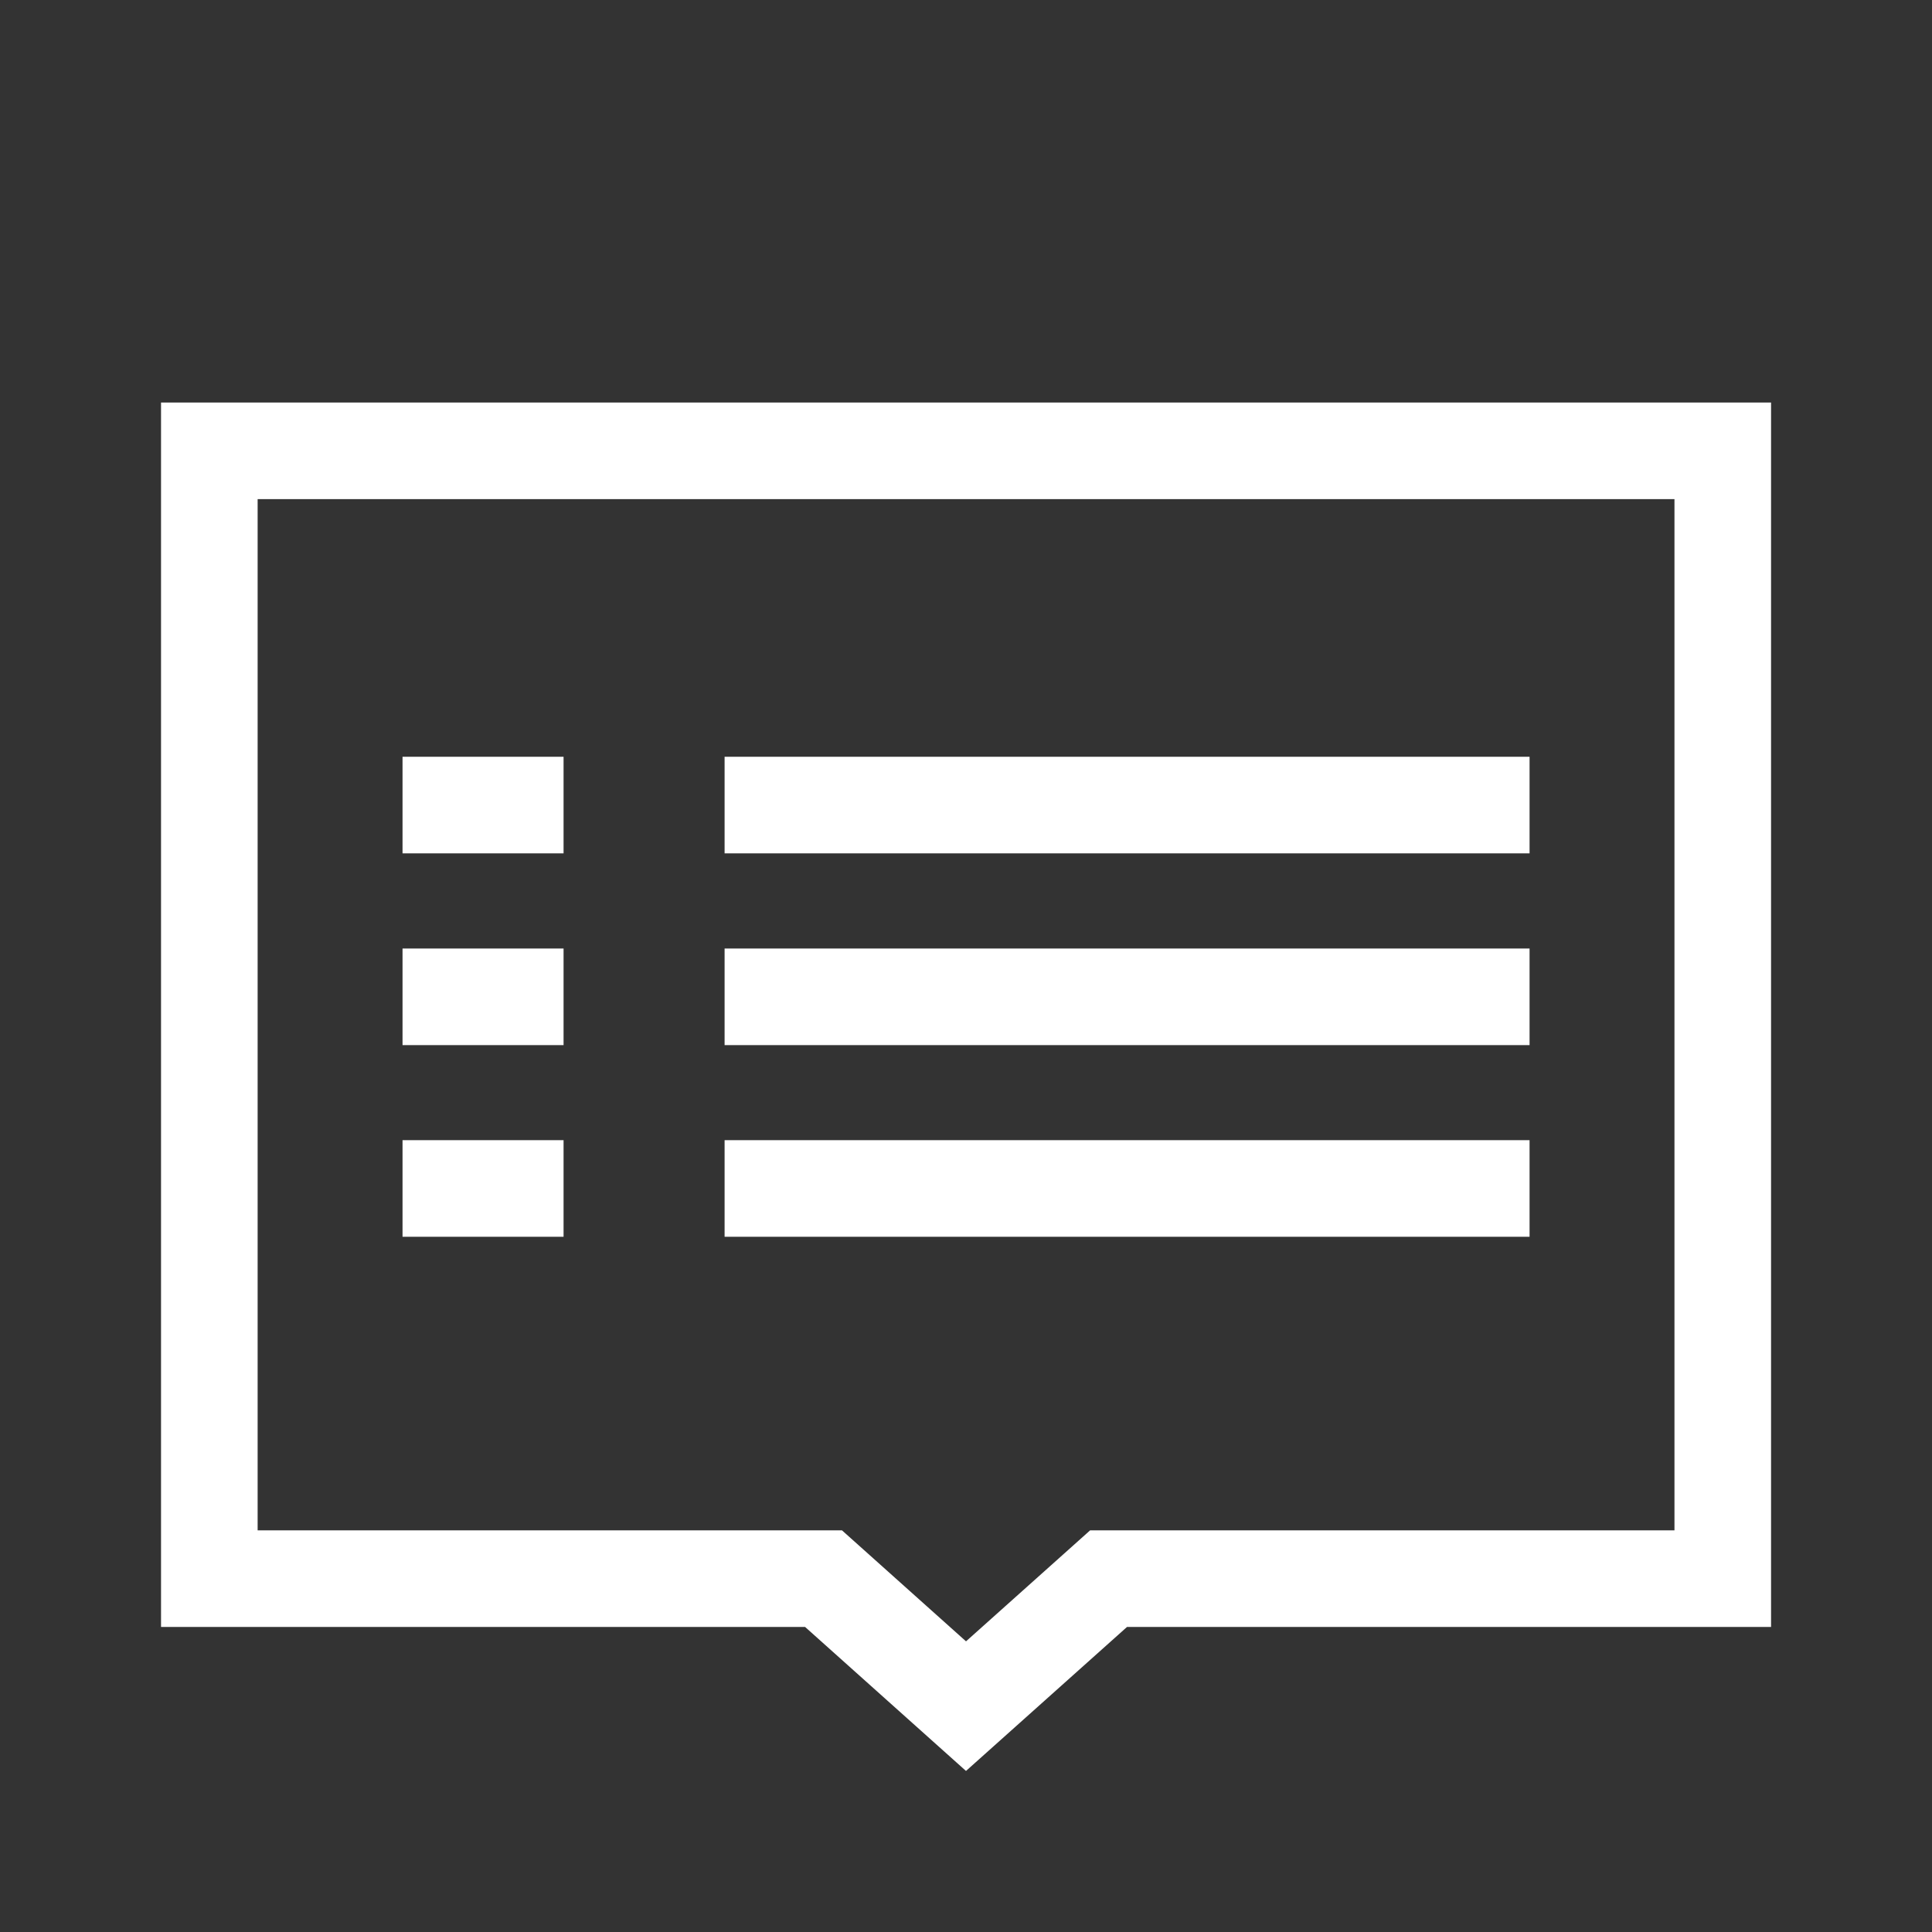
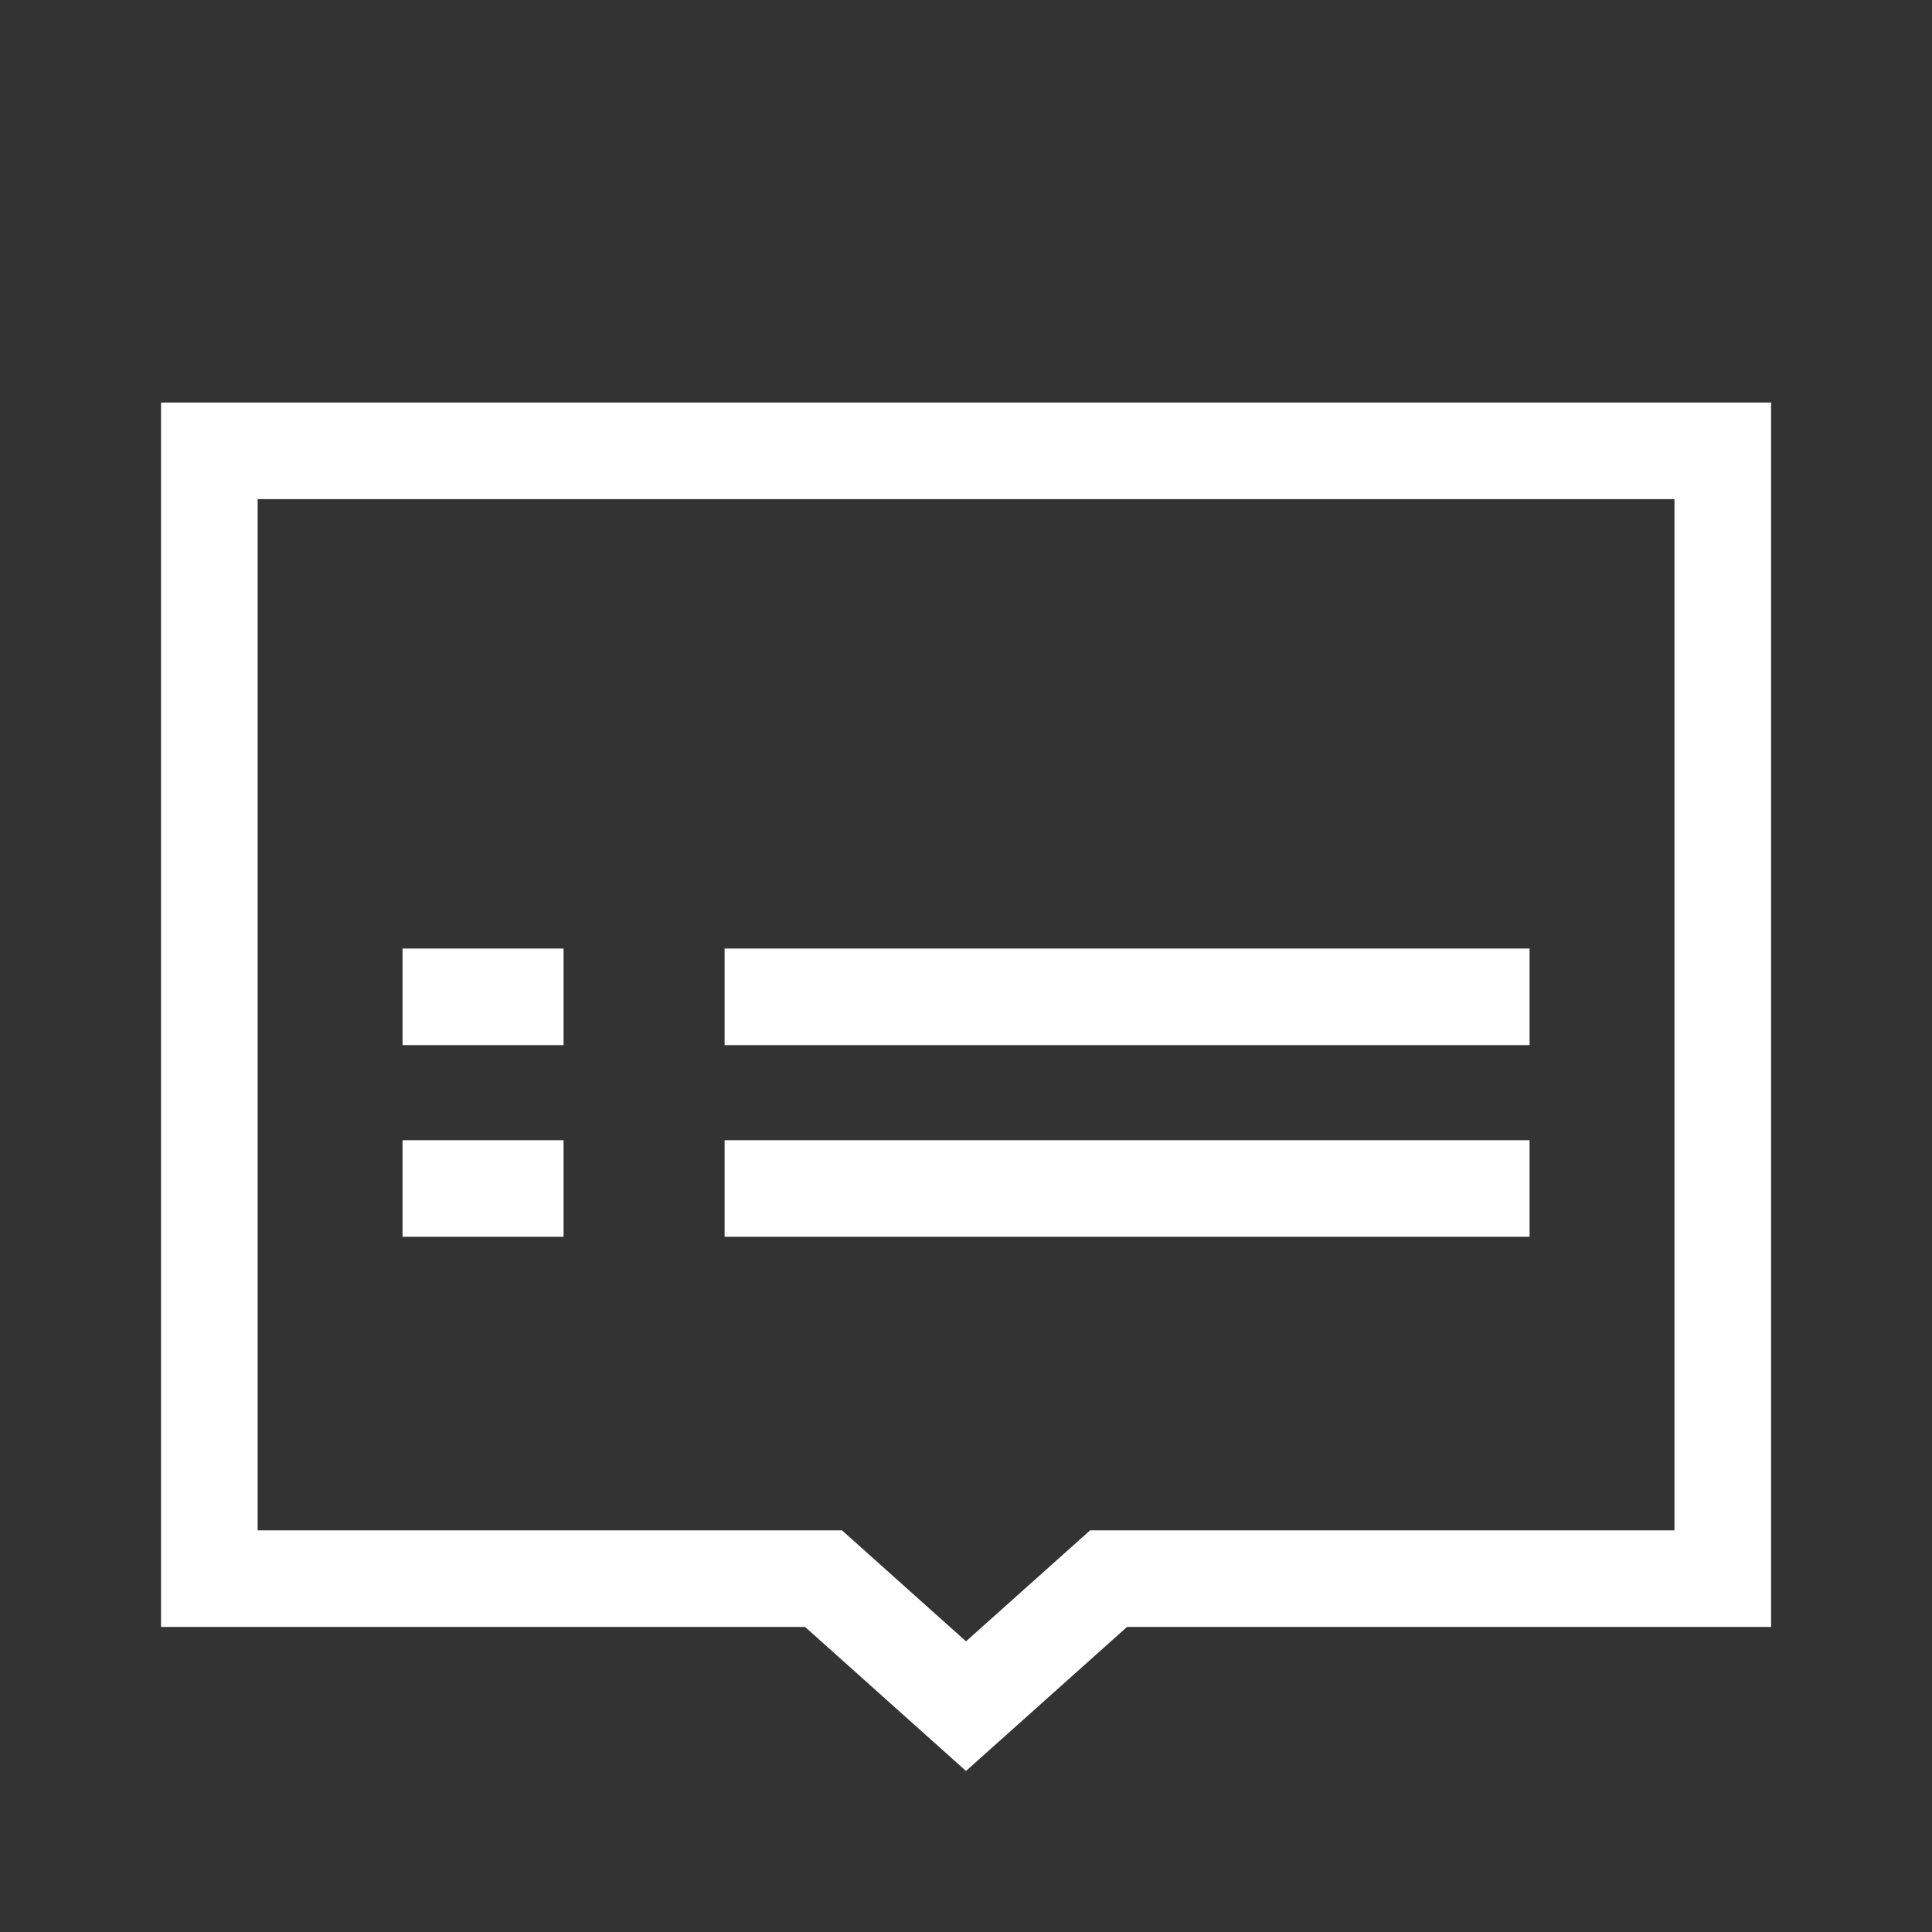
<svg xmlns="http://www.w3.org/2000/svg" width="20" height="20" viewBox="0 0 20 20" fill="none">
  <rect x="0" y="0" width="20" height="20" fill="#333333" stroke="none" />
-   <path d="M15.834 8.334L7.501 8.334" stroke="white" />
  <path d="M15.834 10.319L7.501 10.319" stroke="white" />
  <path d="M15.834 12.303L7.501 12.303" stroke="white" />
-   <path d="M5.834 8.334L4.167 8.334" stroke="white" />
  <path d="M5.834 10.319L4.167 10.319" stroke="white" />
  <path d="M5.834 12.303L4.167 12.303" stroke="white" />
  <path d="M8.334 16.342H2.167V4.667H17.834V16.342H11.667H11.476L11.334 16.469L10 17.662L8.667 16.469L8.525 16.342H8.334Z" stroke="white" />
</svg>